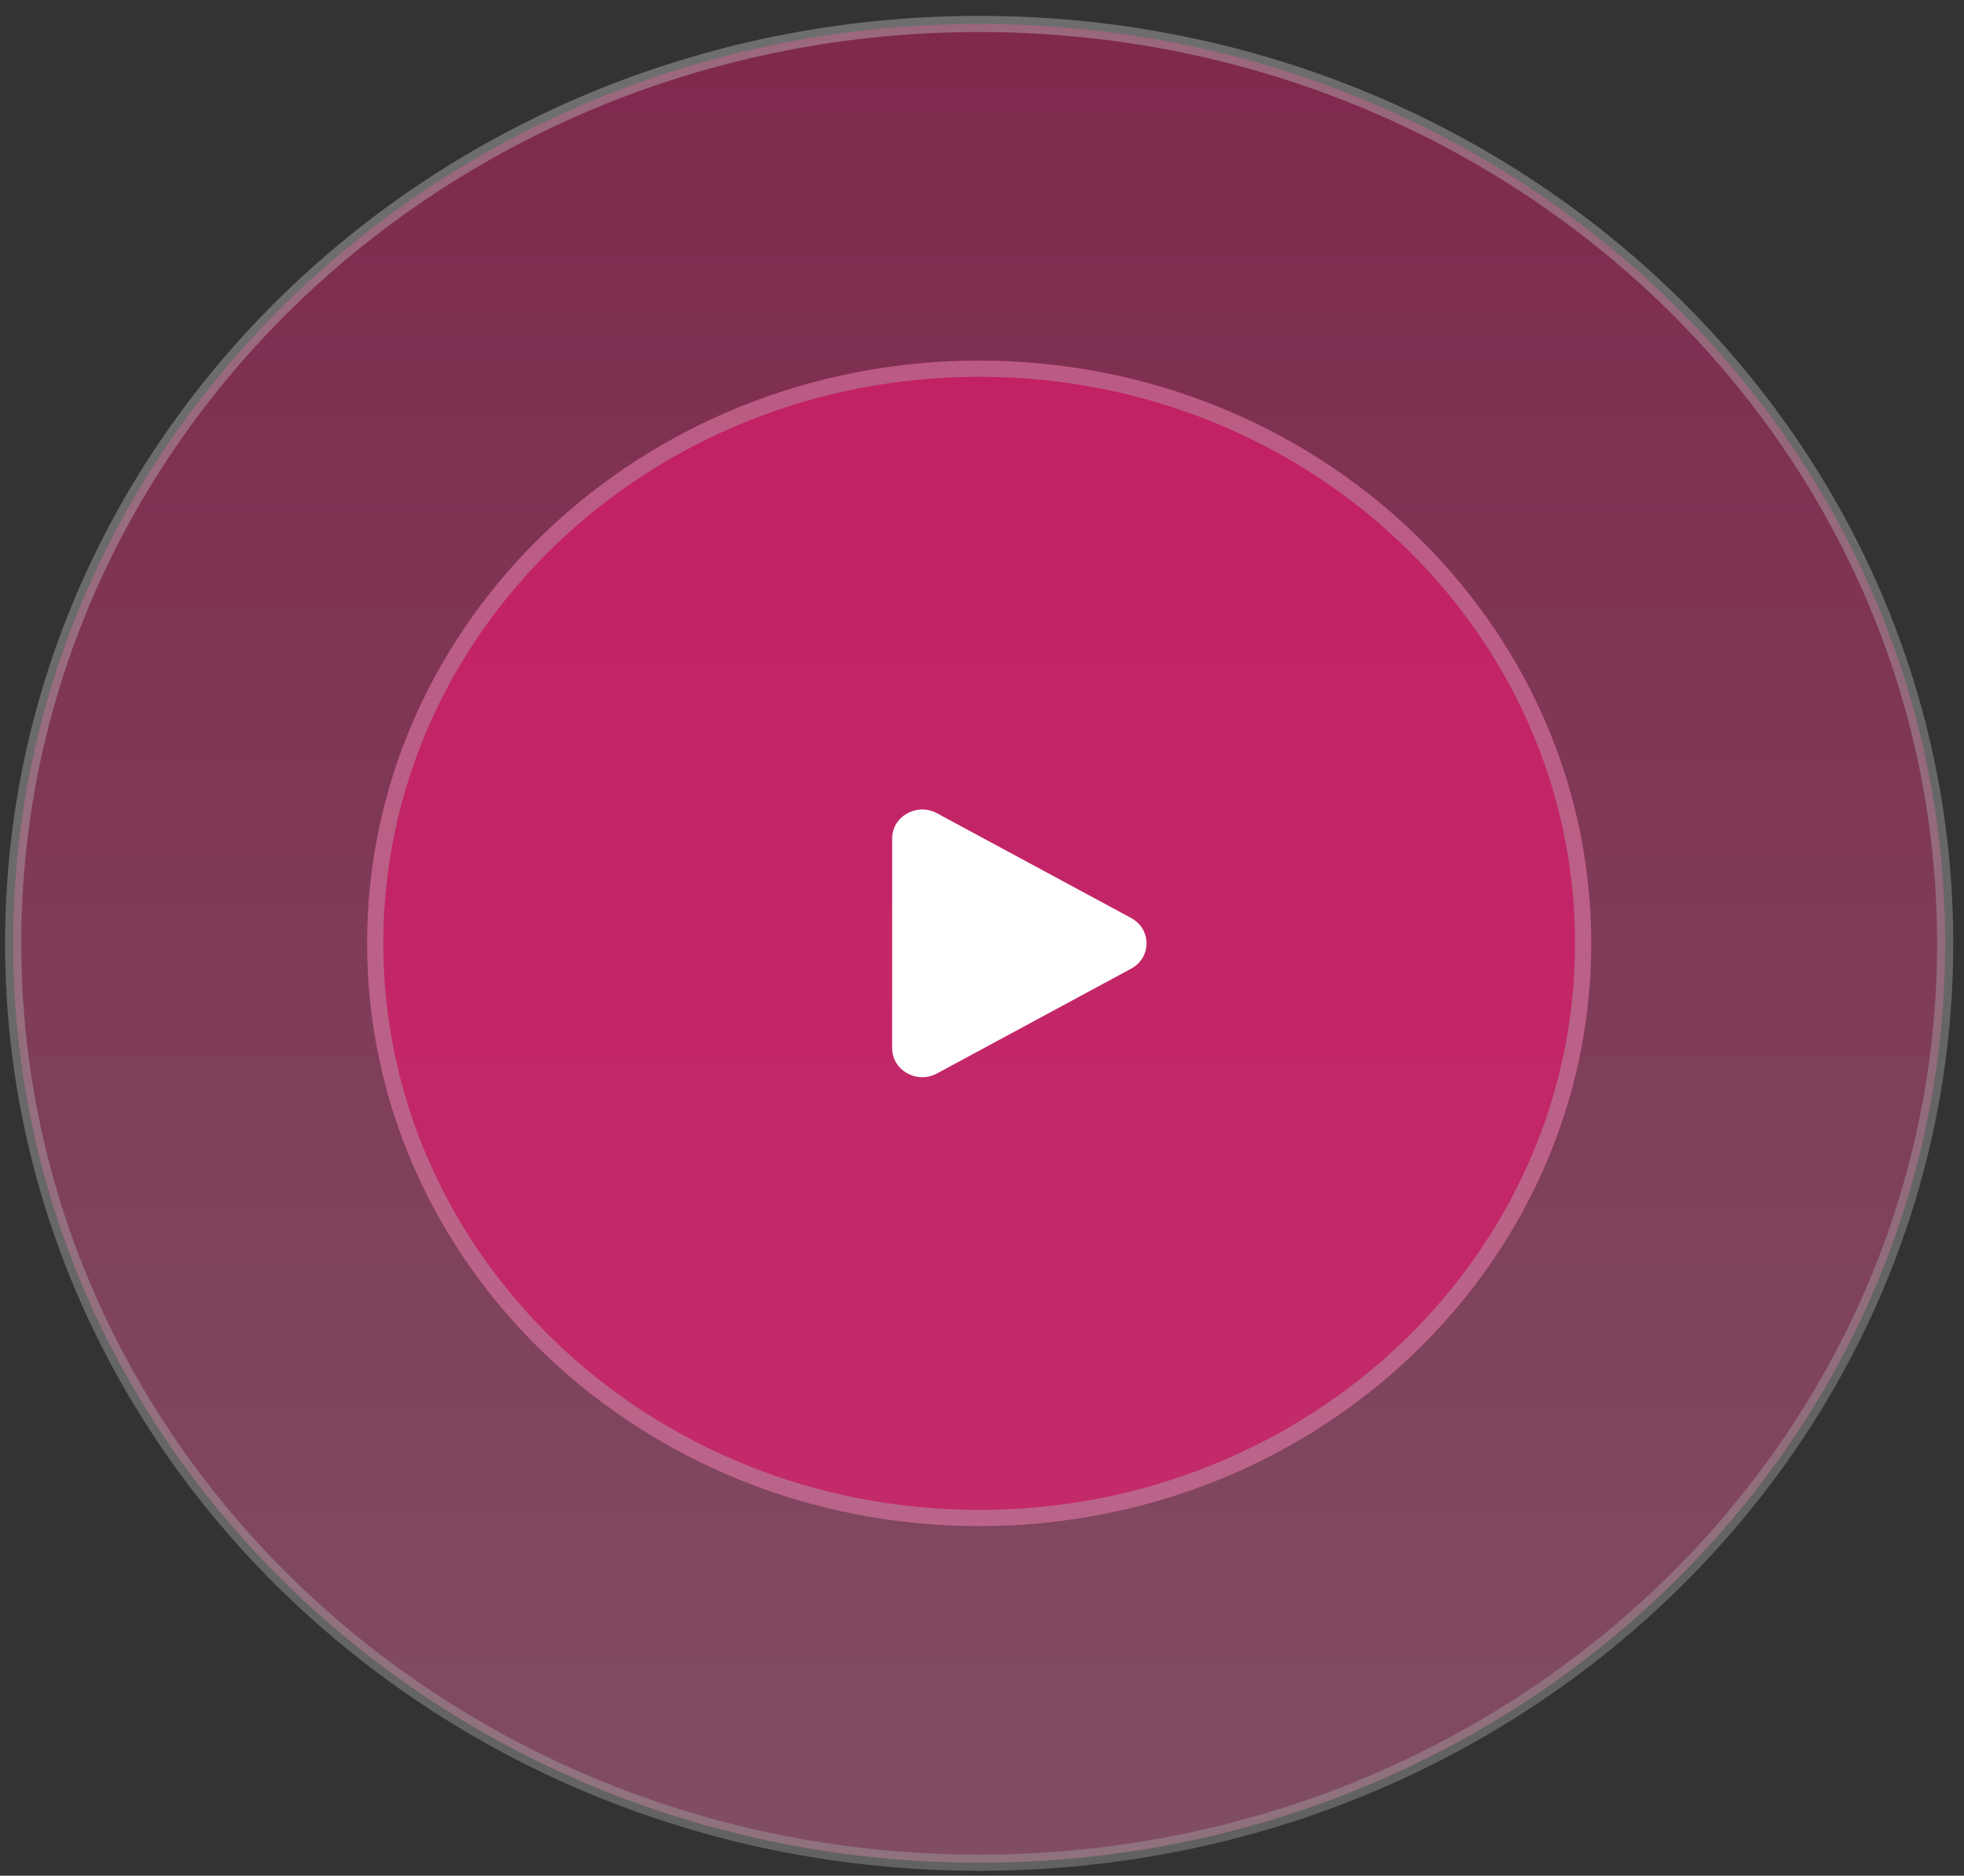
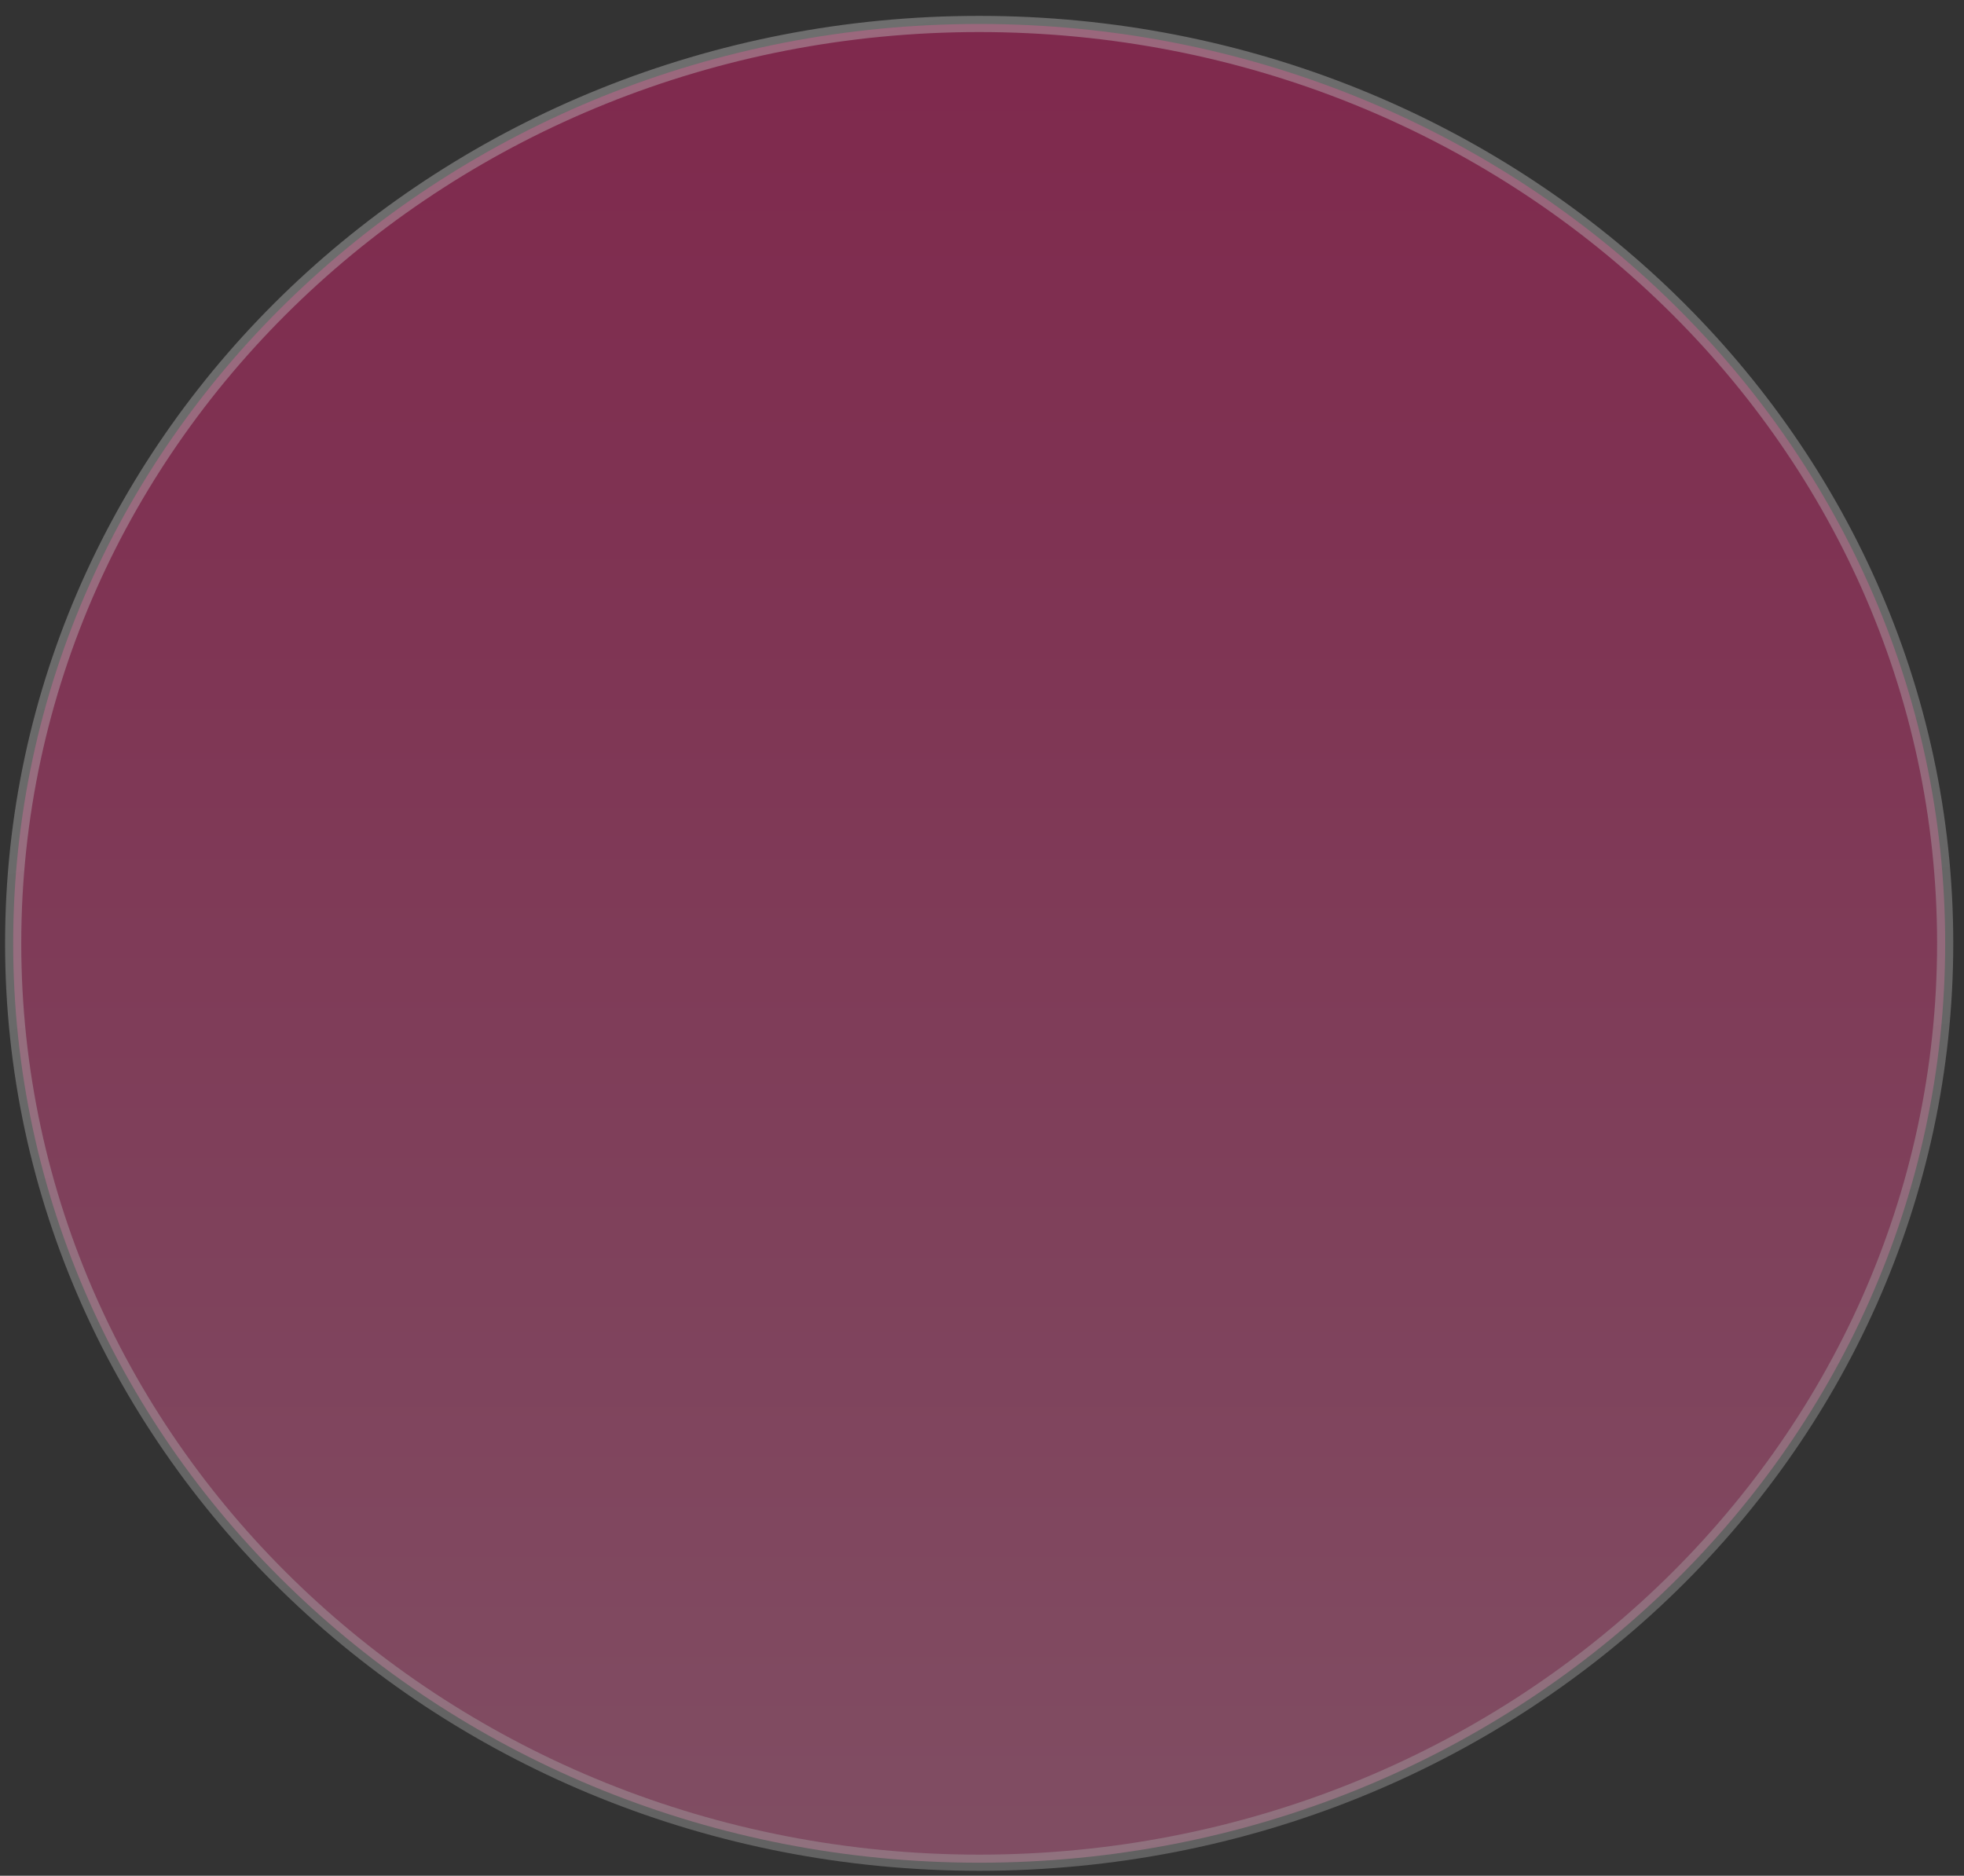
<svg xmlns="http://www.w3.org/2000/svg" width="89" height="85" viewBox="0 0 89 85" fill="none">
  <rect x="0" y="0" width="89" height="85" fill="#333333" stroke="none" />
  <path opacity="0.4" d="M88.147 42.749C88.147 65.742 68.566 84.411 44.372 84.411C20.179 84.411 0.597 65.742 0.597 42.749C0.597 19.756 20.179 1.086 44.372 1.086C68.566 1.086 88.147 19.756 88.147 42.749Z" fill="url(#paint0_linear_95_2102)" stroke="url(#paint1_linear_95_2102)" stroke-width="0.733" />
  <g opacity="0.6">
-     <path d="M72.107 42.749C72.107 57.333 59.689 69.156 44.372 69.156C29.054 69.156 16.637 57.333 16.637 42.749C16.637 28.164 29.054 16.341 44.372 16.341C59.689 16.341 72.107 28.164 72.107 42.749Z" fill="url(#paint2_linear_95_2102)" />
-     <path d="M71.74 42.749C71.74 57.114 59.504 68.79 44.372 68.79C29.239 68.79 17.003 57.114 17.003 42.749C17.003 28.383 29.239 16.708 44.372 16.708C59.504 16.708 71.74 28.383 71.74 42.749Z" stroke="#D9D9D9" stroke-opacity="0.5" stroke-width="0.733" />
-   </g>
-   <path d="M51.258 41.6C52.189 42.103 52.189 43.395 51.258 43.897L42.458 48.646C41.548 49.136 40.428 48.502 40.428 47.497L40.428 38.001C40.428 36.995 41.548 36.361 42.458 36.852L51.258 41.6Z" fill="white" />
+     </g>
  <defs>
    <linearGradient id="paint0_linear_95_2102" x1="44.372" y1="0.72" x2="44.372" y2="84.778" gradientUnits="userSpaceOnUse">
      <stop stop-color="#EF1872" />
      <stop offset="1" stop-color="#F275AA" />
    </linearGradient>
    <linearGradient id="paint1_linear_95_2102" x1="20.006" y1="-12.729" x2="48.988" y2="104.969" gradientUnits="userSpaceOnUse">
      <stop stop-color="#CBCBCB" />
      <stop offset="1" stop-color="#9F9F9F" />
    </linearGradient>
    <linearGradient id="paint2_linear_95_2102" x1="22.357" y1="-17.604" x2="48.323" y2="85.661" gradientUnits="userSpaceOnUse">
      <stop stop-color="#EF1872" />
      <stop offset="1" stop-color="#EF1872" />
    </linearGradient>
  </defs>
</svg>